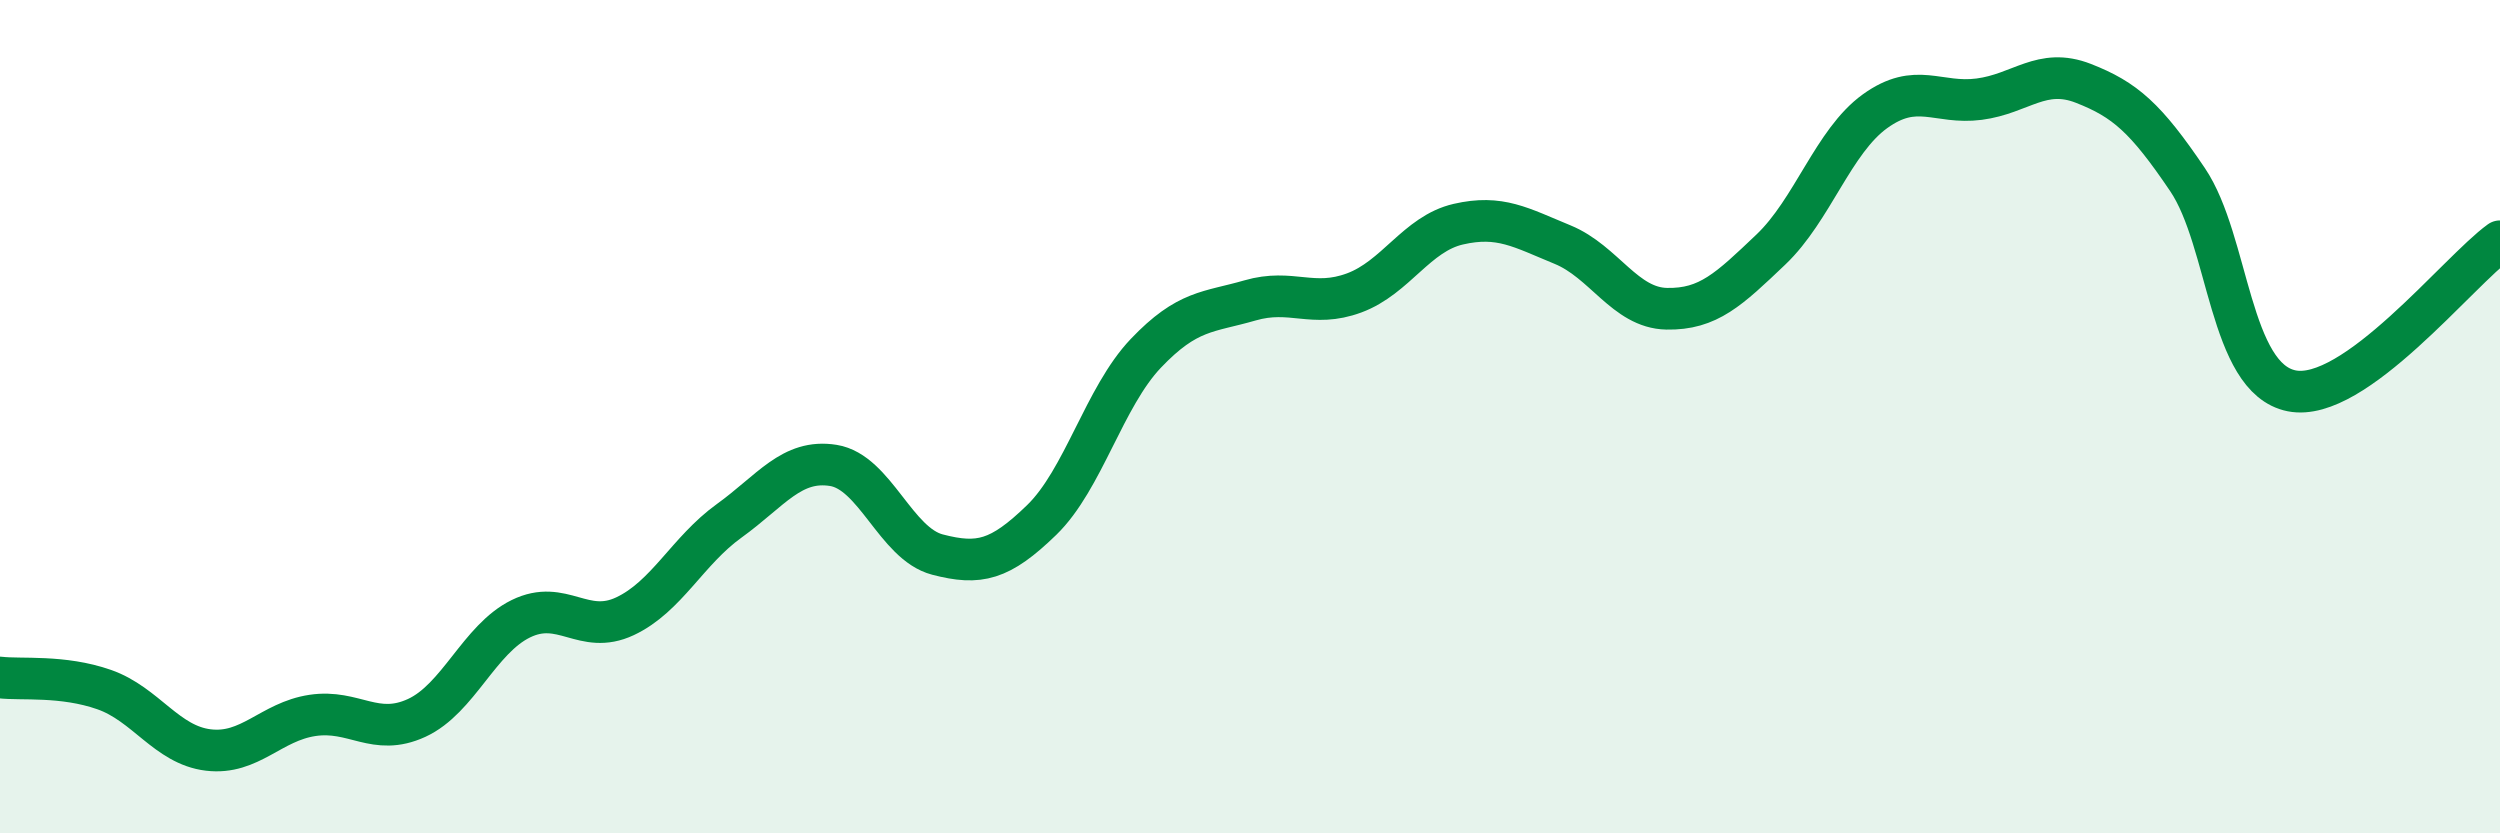
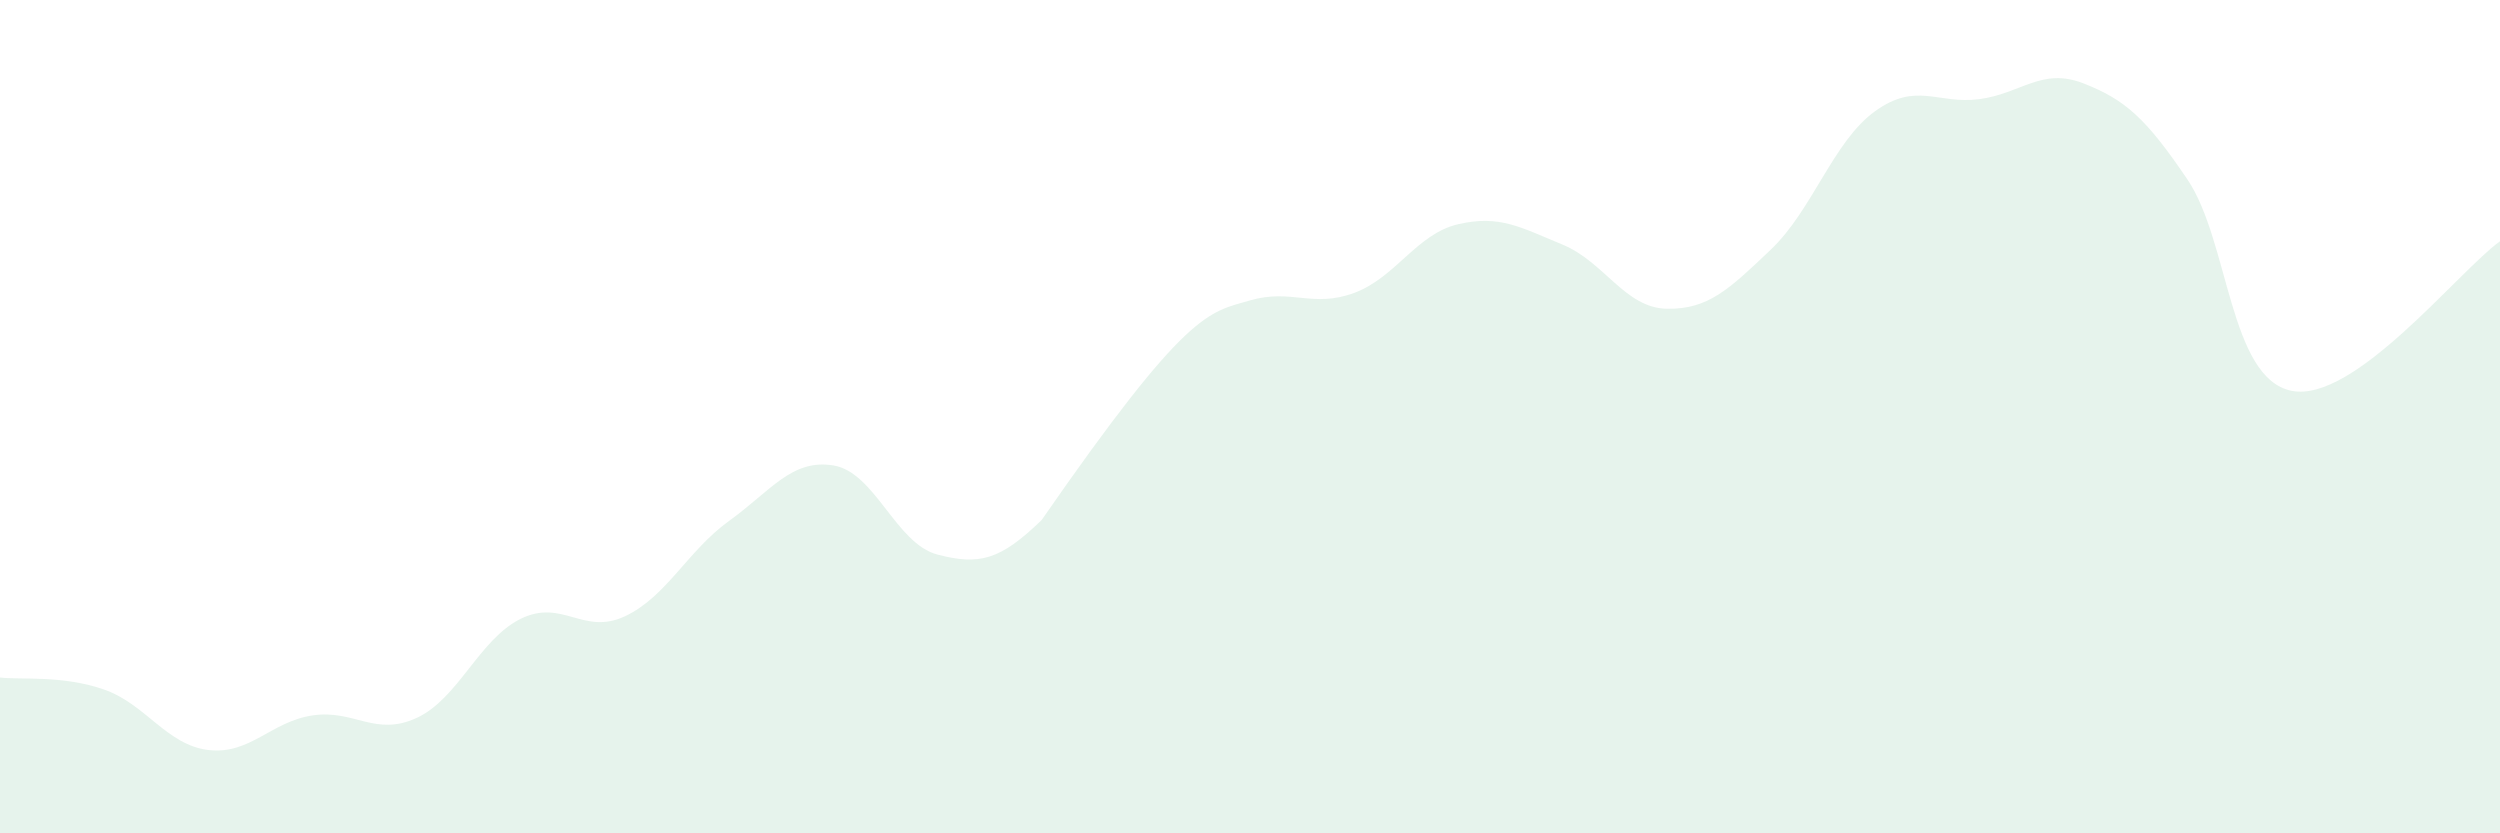
<svg xmlns="http://www.w3.org/2000/svg" width="60" height="20" viewBox="0 0 60 20">
-   <path d="M 0,16.26 C 0.5,16.32 1.5,16.2 2.5,16.55 C 3.5,16.9 4,17.88 5,18 C 6,18.12 6.5,17.32 7.5,17.17 C 8.5,17.02 9,17.69 10,17.23 C 11,16.77 11.5,15.34 12.5,14.85 C 13.5,14.36 14,15.26 15,14.79 C 16,14.32 16.5,13.22 17.5,12.5 C 18.5,11.78 19,11.01 20,11.17 C 21,11.33 21.5,13.05 22.5,13.31 C 23.5,13.57 24,13.45 25,12.48 C 26,11.51 26.5,9.53 27.5,8.48 C 28.5,7.43 29,7.5 30,7.21 C 31,6.92 31.5,7.4 32.5,7.03 C 33.5,6.66 34,5.61 35,5.38 C 36,5.15 36.5,5.46 37.5,5.87 C 38.5,6.28 39,7.39 40,7.41 C 41,7.43 41.5,6.94 42.5,5.99 C 43.5,5.04 44,3.39 45,2.67 C 46,1.95 46.5,2.51 47.5,2.38 C 48.5,2.25 49,1.61 50,2 C 51,2.39 51.5,2.83 52.5,4.31 C 53.5,5.79 53.5,9.08 55,9.38 C 56.5,9.68 59,6.51 60,5.79L60 20L0 20Z" fill="#008740" opacity="0.1" stroke-linecap="round" stroke-linejoin="round" />
-   <path d="M 0,16.26 C 0.5,16.32 1.5,16.2 2.5,16.55 C 3.5,16.9 4,17.88 5,18 C 6,18.12 6.5,17.32 7.5,17.17 C 8.5,17.02 9,17.69 10,17.23 C 11,16.77 11.5,15.34 12.5,14.85 C 13.5,14.36 14,15.26 15,14.79 C 16,14.32 16.5,13.22 17.5,12.5 C 18.5,11.78 19,11.01 20,11.17 C 21,11.33 21.5,13.05 22.5,13.31 C 23.5,13.57 24,13.45 25,12.48 C 26,11.51 26.5,9.53 27.5,8.48 C 28.5,7.43 29,7.5 30,7.21 C 31,6.92 31.5,7.4 32.5,7.03 C 33.5,6.66 34,5.61 35,5.38 C 36,5.15 36.5,5.46 37.5,5.87 C 38.5,6.28 39,7.39 40,7.41 C 41,7.43 41.5,6.94 42.5,5.99 C 43.5,5.04 44,3.39 45,2.67 C 46,1.95 46.5,2.51 47.5,2.38 C 48.5,2.25 49,1.61 50,2 C 51,2.39 51.5,2.83 52.5,4.31 C 53.5,5.79 53.5,9.08 55,9.38 C 56.5,9.68 59,6.51 60,5.79" stroke="#008740" stroke-width="1" fill="none" stroke-linecap="round" stroke-linejoin="round" />
+   <path d="M 0,16.26 C 0.5,16.32 1.5,16.2 2.5,16.55 C 3.5,16.9 4,17.88 5,18 C 6,18.12 6.5,17.32 7.5,17.17 C 8.5,17.02 9,17.69 10,17.23 C 11,16.77 11.5,15.34 12.5,14.85 C 13.5,14.36 14,15.26 15,14.79 C 16,14.32 16.5,13.22 17.5,12.5 C 18.5,11.78 19,11.01 20,11.17 C 21,11.33 21.5,13.05 22.5,13.31 C 23.5,13.57 24,13.45 25,12.48 C 28.5,7.43 29,7.5 30,7.21 C 31,6.92 31.5,7.4 32.5,7.03 C 33.5,6.66 34,5.61 35,5.38 C 36,5.15 36.5,5.46 37.5,5.87 C 38.5,6.28 39,7.39 40,7.41 C 41,7.43 41.5,6.94 42.5,5.99 C 43.5,5.04 44,3.39 45,2.67 C 46,1.95 46.5,2.51 47.5,2.38 C 48.5,2.25 49,1.61 50,2 C 51,2.39 51.5,2.83 52.5,4.31 C 53.5,5.79 53.5,9.08 55,9.38 C 56.5,9.68 59,6.51 60,5.79L60 20L0 20Z" fill="#008740" opacity="0.1" stroke-linecap="round" stroke-linejoin="round" />
</svg>